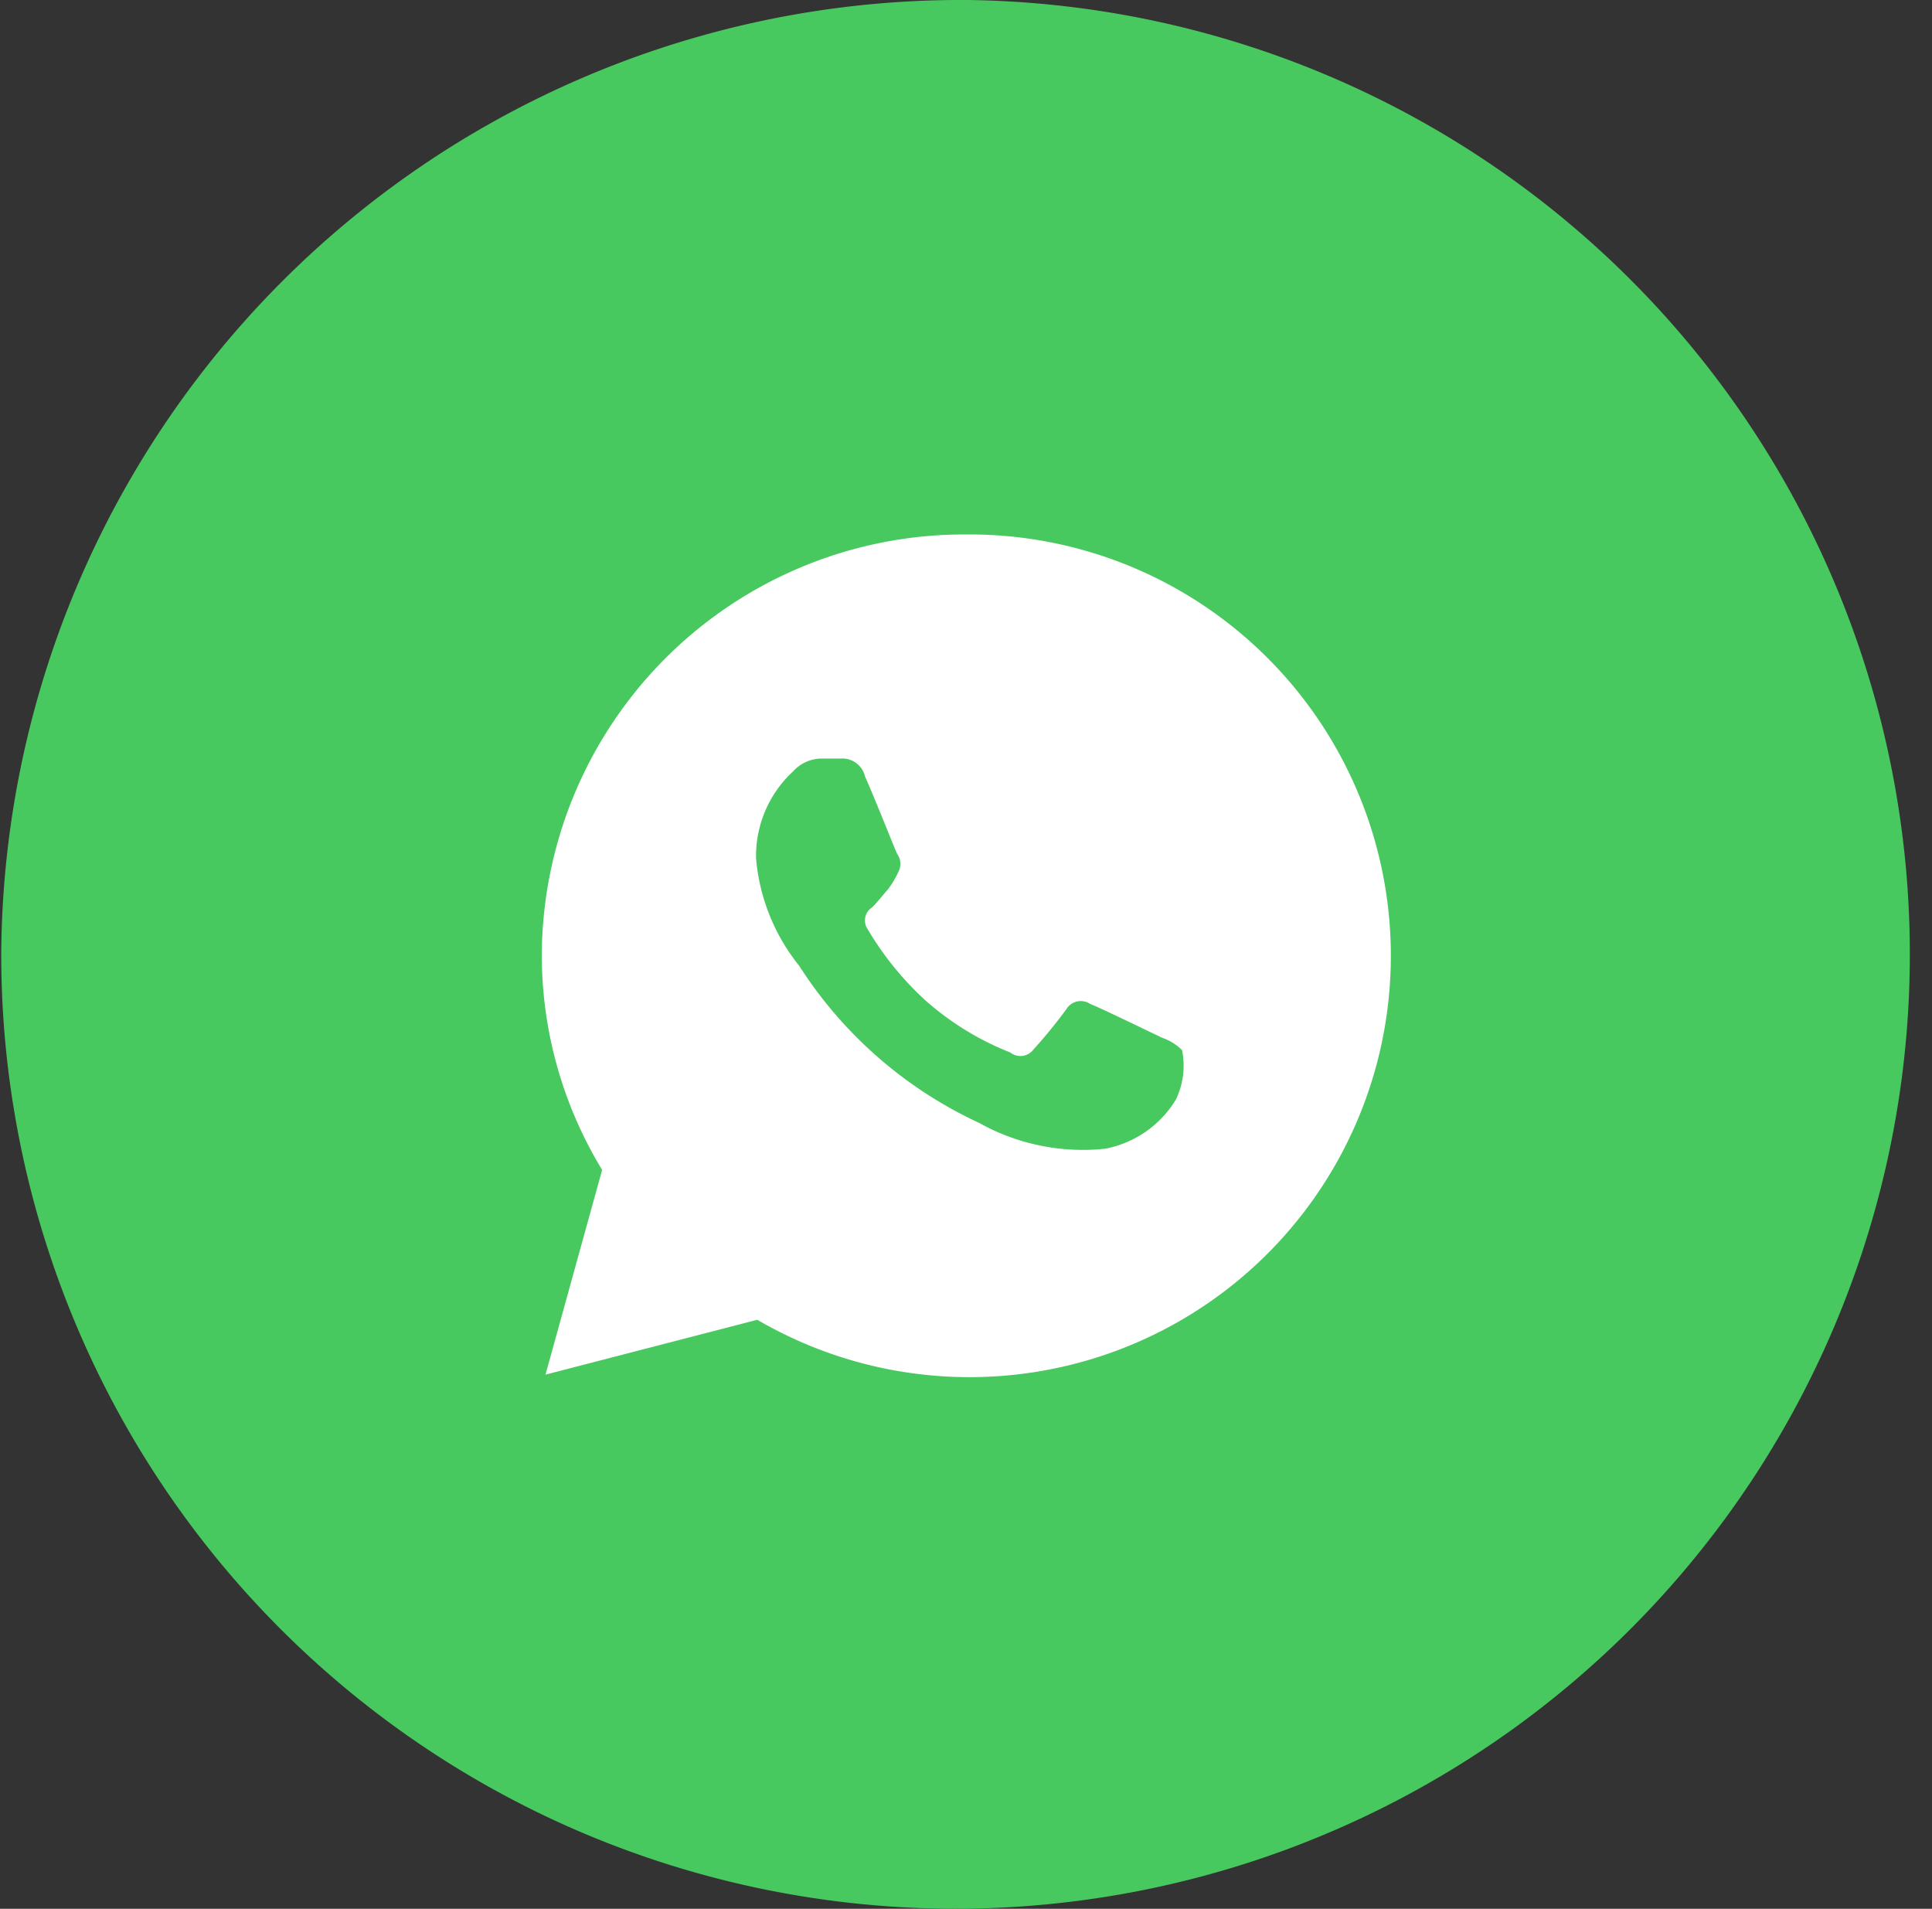
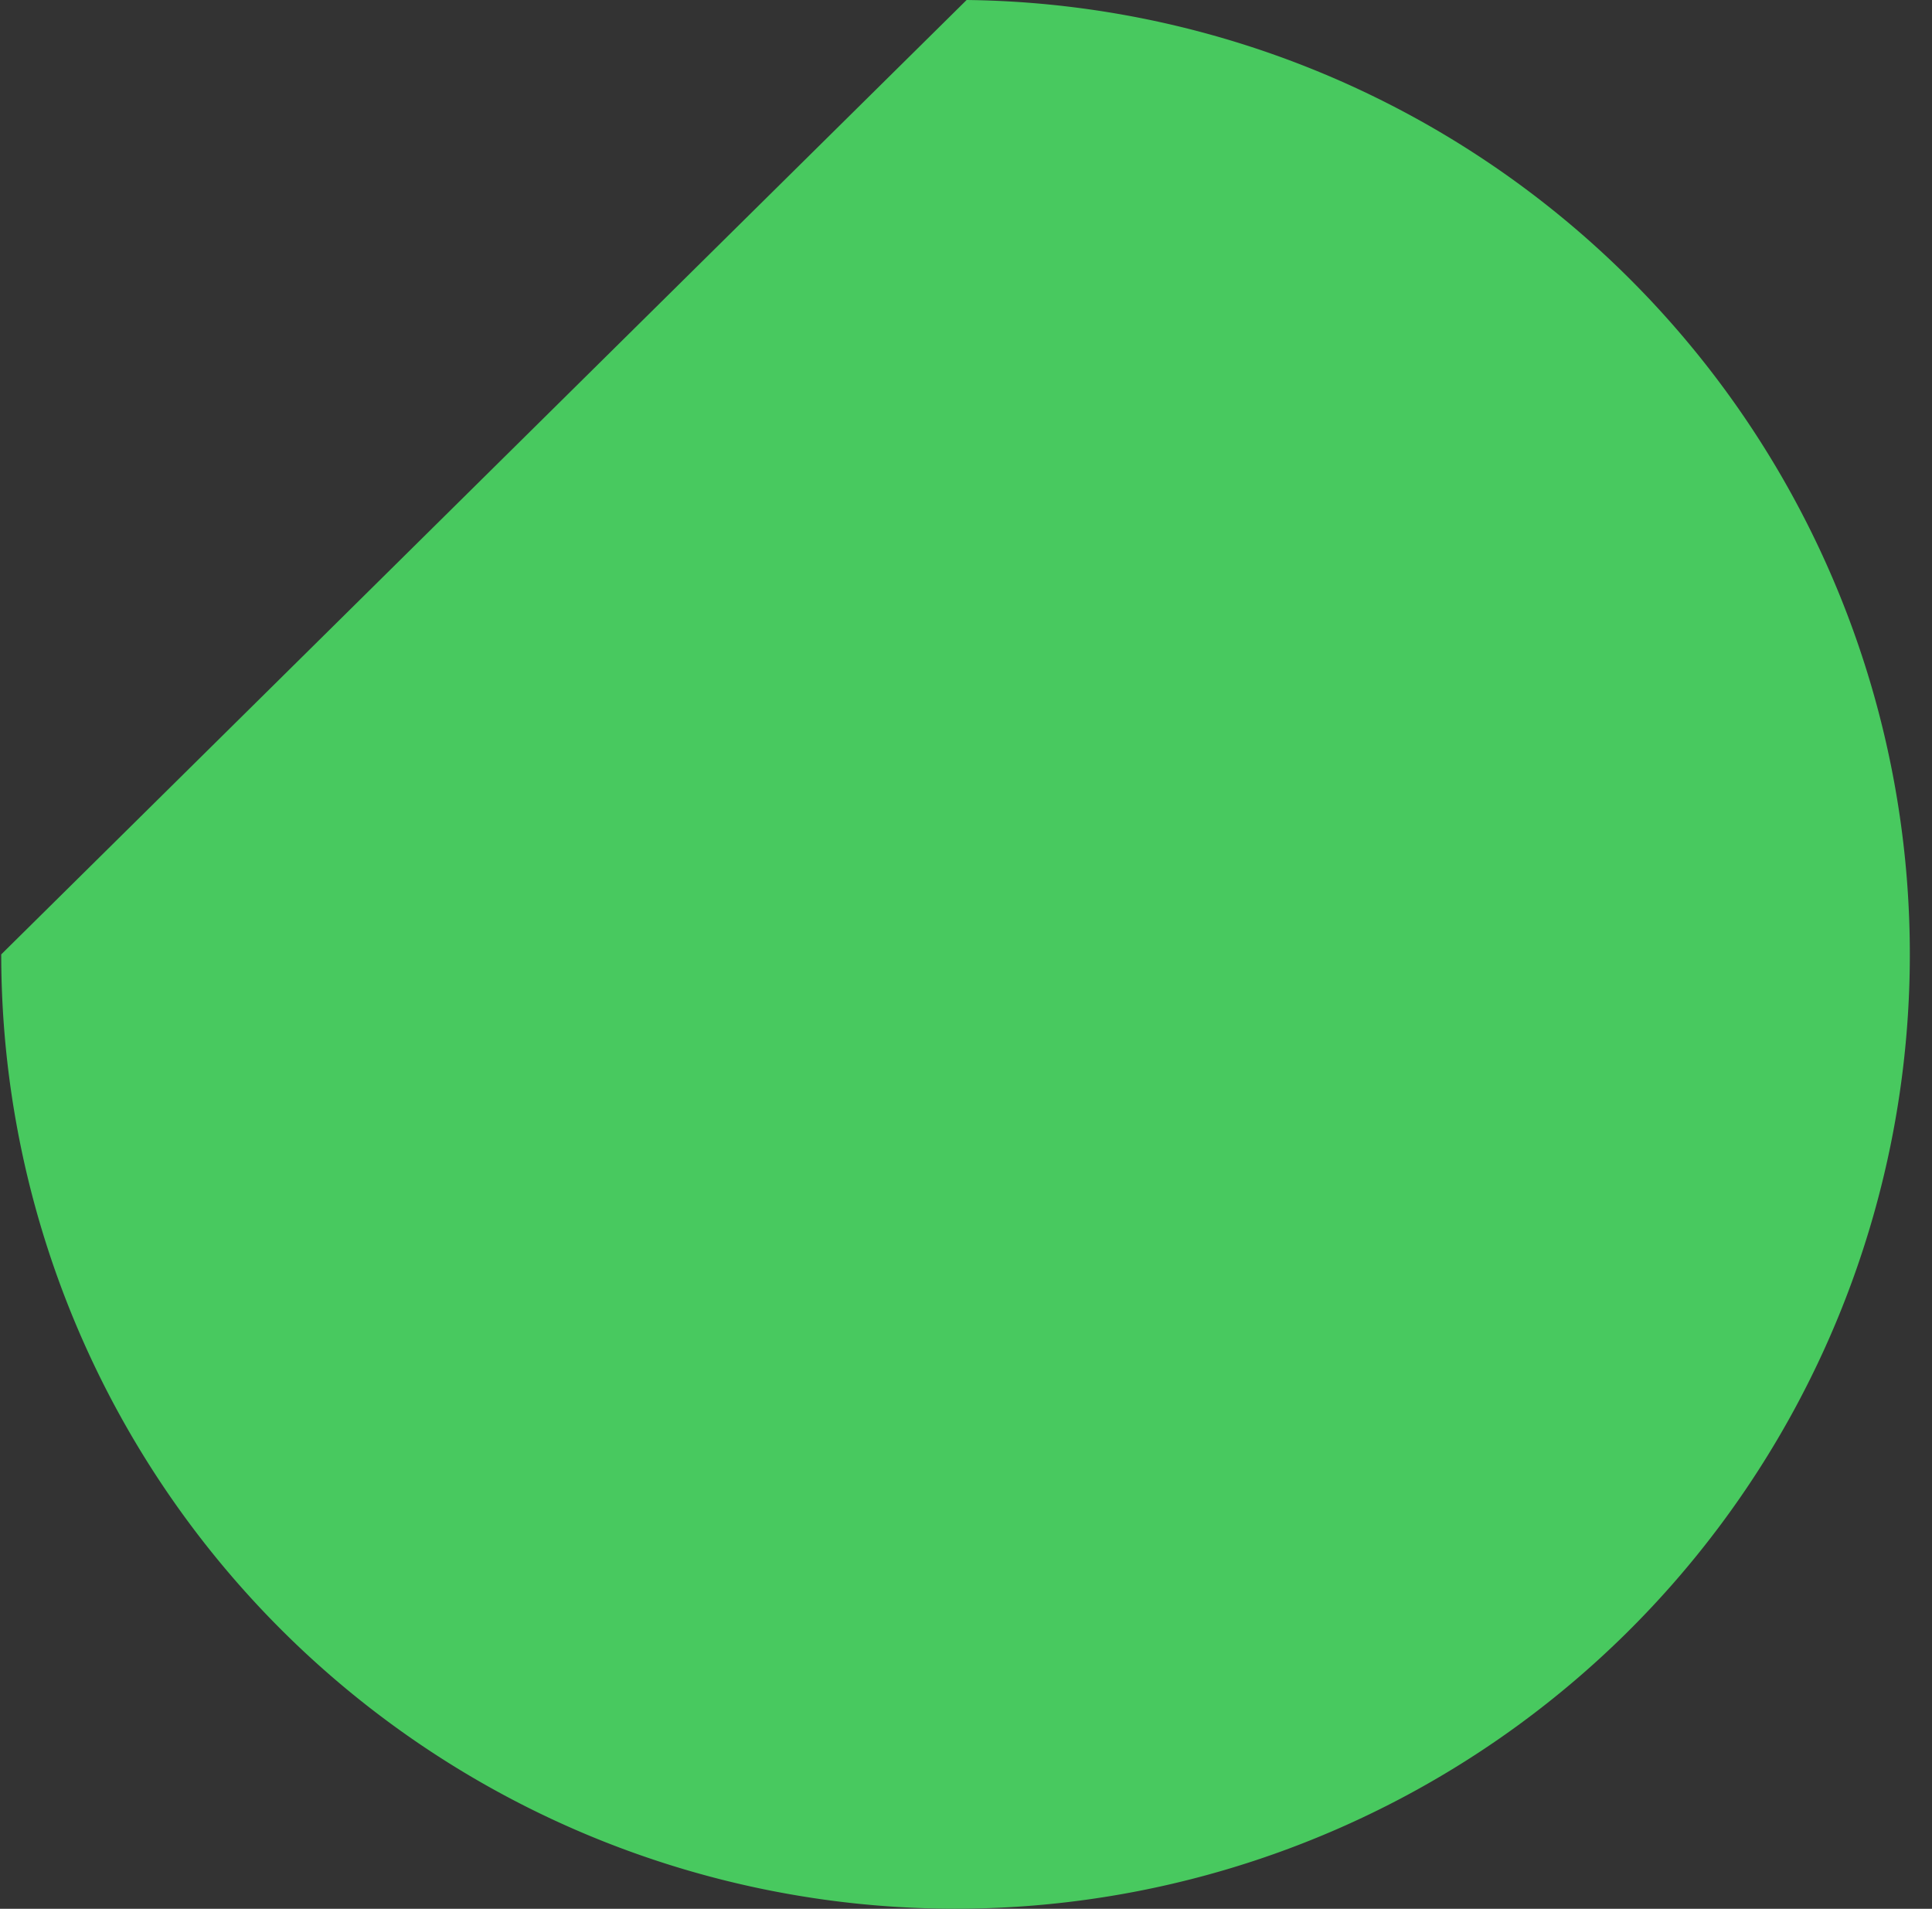
<svg xmlns="http://www.w3.org/2000/svg" id="_1WhatsApp.svg" data-name="1WhatsApp.svg" width="31.38" height="31" viewBox="0 0 31.38 31">
  <rect x="0" y="0" width="31.38" height="31" fill="#333333" stroke="none" />
  <defs>
    <style>
      .cls-1 {
        fill: #48c95f;
      }

      .cls-1, .cls-2 {
        fill-rule: evenodd;
      }

      .cls-2 {
        fill: #fff;
      }
    </style>
  </defs>
-   <path id="Ellipse_5_copy_2" data-name="Ellipse 5 copy 2" class="cls-1" d="M1793.32,31a15.5,15.5,0,1,1-15.68,15.5A15.591,15.591,0,0,1,1793.32,31Z" transform="translate(-1777.62 -31)" />
-   <path class="cls-2" d="M1793.32,39.68a6.861,6.861,0,0,0-6.9,6.82,6.717,6.717,0,0,0,.98,3.5l-0.92,3.325,3.44-.891A6.843,6.843,0,1,0,1793.32,39.68Zm-2.36,3.639c0.11,0,.22,0,0.32,0a0.379,0.379,0,0,1,.39.292c0.15,0.333.48,1.168,0.52,1.253a0.282,0.282,0,0,1,.02.3,1.528,1.528,0,0,1-.17.283c-0.09.1-.18,0.219-0.26,0.293a0.25,0.25,0,0,0-.07.346,5.025,5.025,0,0,0,.95,1.169,4.641,4.641,0,0,0,1.37.838,0.263,0.263,0,0,0,.37-0.042,8.273,8.273,0,0,0,.54-0.661,0.275,0.275,0,0,1,.39-0.084c0.15,0.056.99,0.465,1.17,0.55a0.827,0.827,0,0,1,.32.2,1.274,1.274,0,0,1-.1.8,1.717,1.717,0,0,1-1.15.8,3.455,3.455,0,0,1-2.05-.421,6.916,6.916,0,0,1-2.92-2.551,3.215,3.215,0,0,1-.7-1.745,1.872,1.872,0,0,1,.6-1.41A0.633,0.633,0,0,1,1790.96,43.319Z" transform="translate(-1777.62 -31)" />
+   <path id="Ellipse_5_copy_2" data-name="Ellipse 5 copy 2" class="cls-1" d="M1793.32,31a15.5,15.5,0,1,1-15.68,15.5Z" transform="translate(-1777.62 -31)" />
</svg>